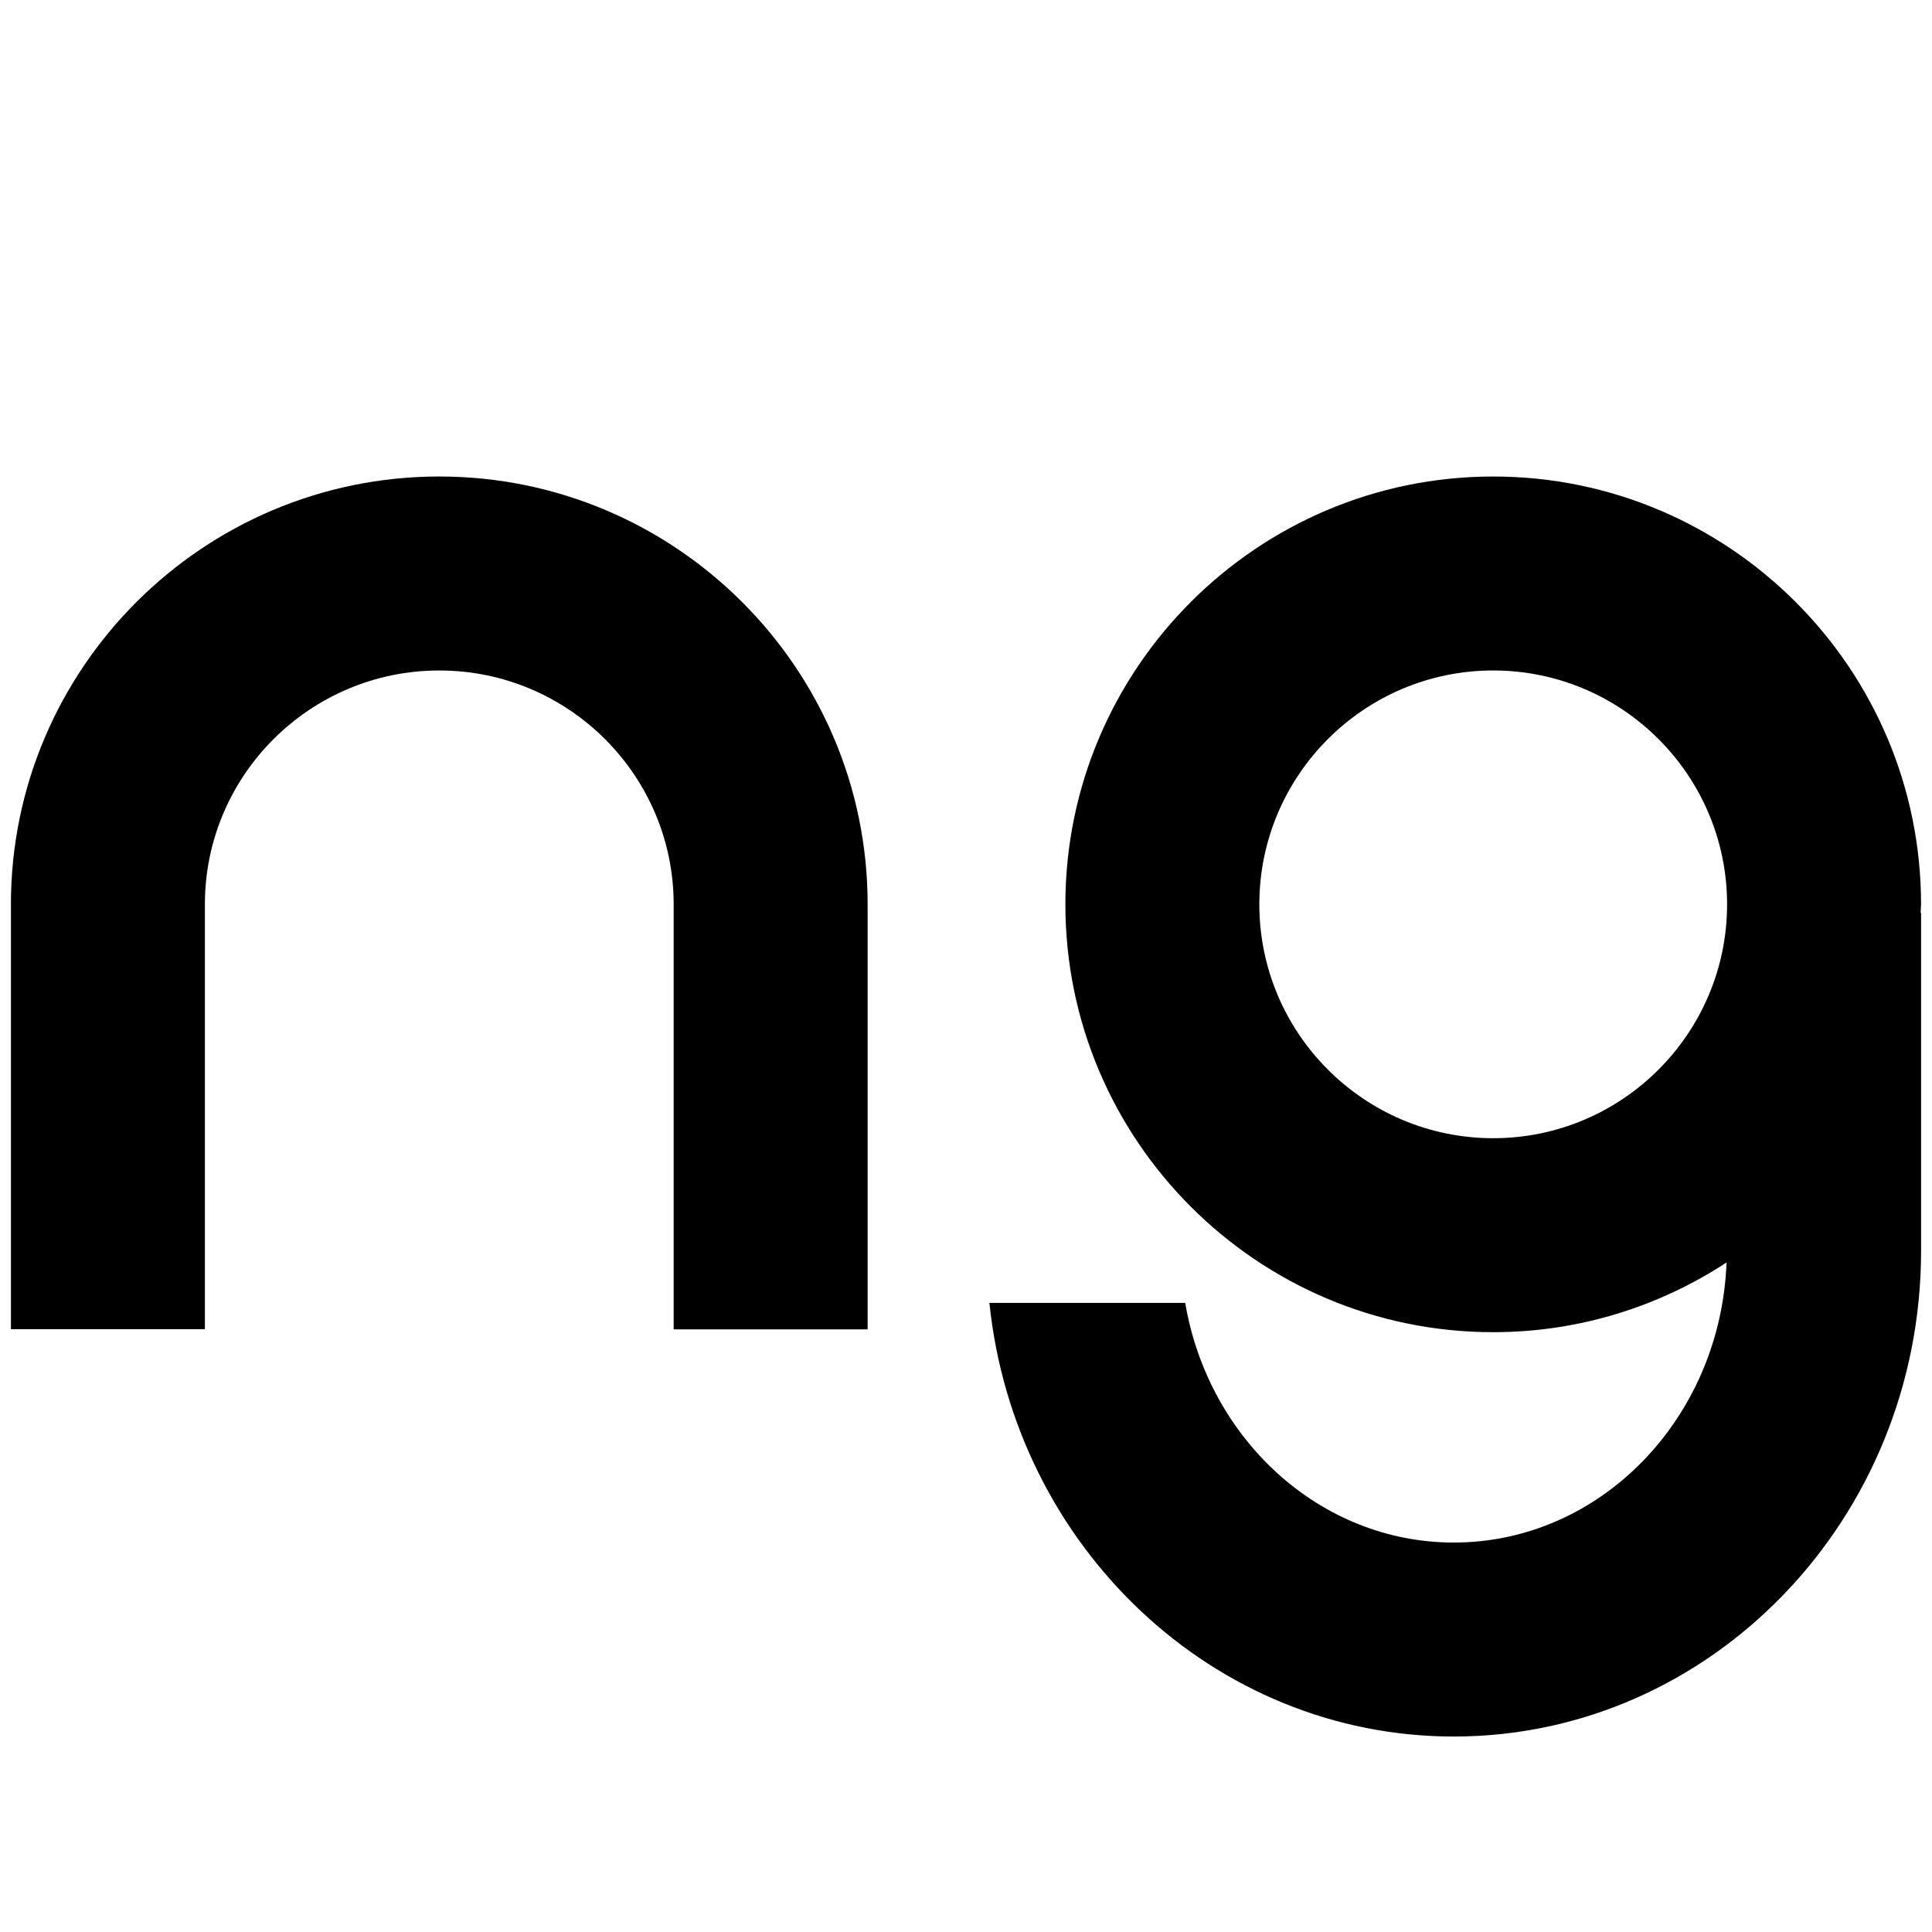
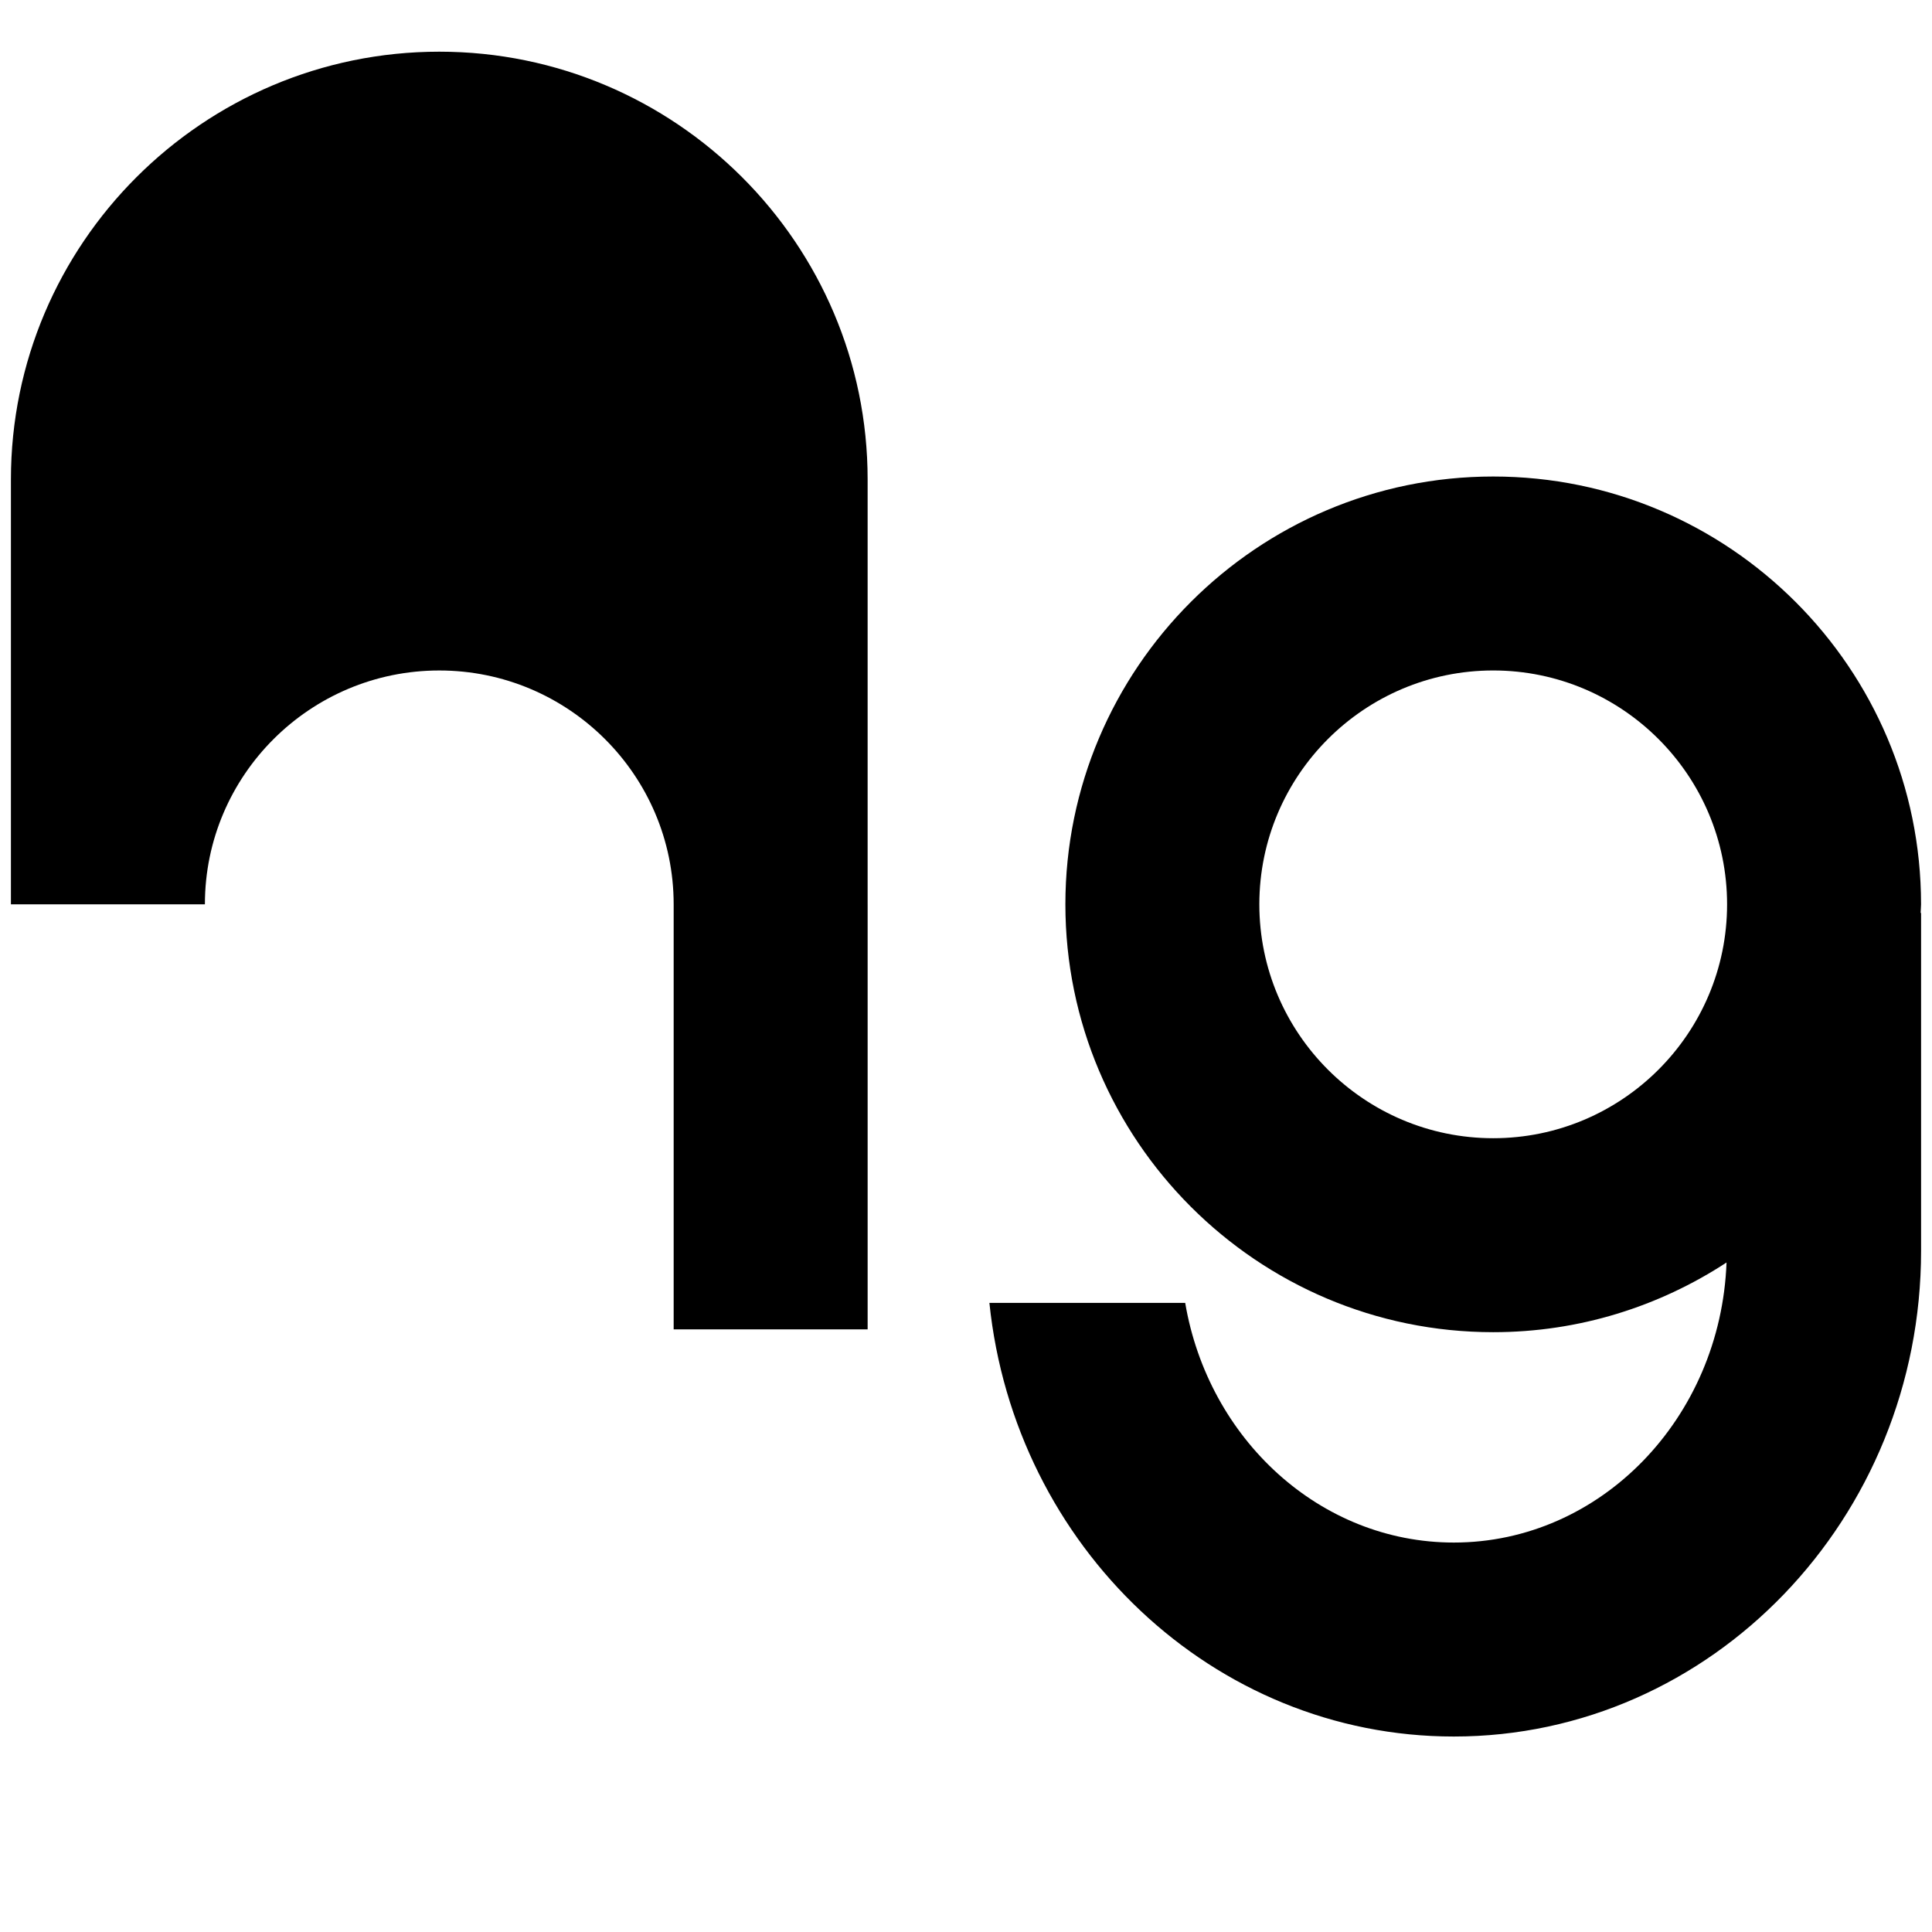
<svg xmlns="http://www.w3.org/2000/svg" viewBox="0 0 275 275">
-   <path d="M123.499 189.223h-27.61v-60.501c0-18.355-14.967-33.286-33.363-33.286s-33.361 14.931-33.361 33.286v60.468H1.554v-60.468c0-33.58 27.352-60.897 60.971-60.897s60.973 27.317 60.973 60.896v60.501h.001Zm149.881-59.276c.008-.411.062-.811.062-1.223 0-33.579-27.319-60.898-60.898-60.898s-60.898 27.319-60.898 60.898 27.319 60.898 60.898 60.898c12.252 0 23.648-3.669 33.211-9.92-.829 22.126-17.898 39.864-38.819 39.864-19.071 0-34.945-14.743-38.235-34.11h-27.87c3.575 34.646 31.85 61.72 66.105 61.72 36.672 0 66.509-31.017 66.509-69.141v-48.088zm-60.837 32.065c-18.355 0-33.289-14.933-33.289-33.289s14.933-33.289 33.289-33.289 33.289 14.933 33.289 33.289-14.933 33.289-33.289 33.289" />
+   <path d="M123.499 189.223h-27.61v-60.501c0-18.355-14.967-33.286-33.363-33.286s-33.361 14.931-33.361 33.286H1.554v-60.468c0-33.58 27.352-60.897 60.971-60.897s60.973 27.317 60.973 60.896v60.501h.001Zm149.881-59.276c.008-.411.062-.811.062-1.223 0-33.579-27.319-60.898-60.898-60.898s-60.898 27.319-60.898 60.898 27.319 60.898 60.898 60.898c12.252 0 23.648-3.669 33.211-9.92-.829 22.126-17.898 39.864-38.819 39.864-19.071 0-34.945-14.743-38.235-34.11h-27.87c3.575 34.646 31.85 61.72 66.105 61.72 36.672 0 66.509-31.017 66.509-69.141v-48.088zm-60.837 32.065c-18.355 0-33.289-14.933-33.289-33.289s14.933-33.289 33.289-33.289 33.289 14.933 33.289 33.289-14.933 33.289-33.289 33.289" />
</svg>